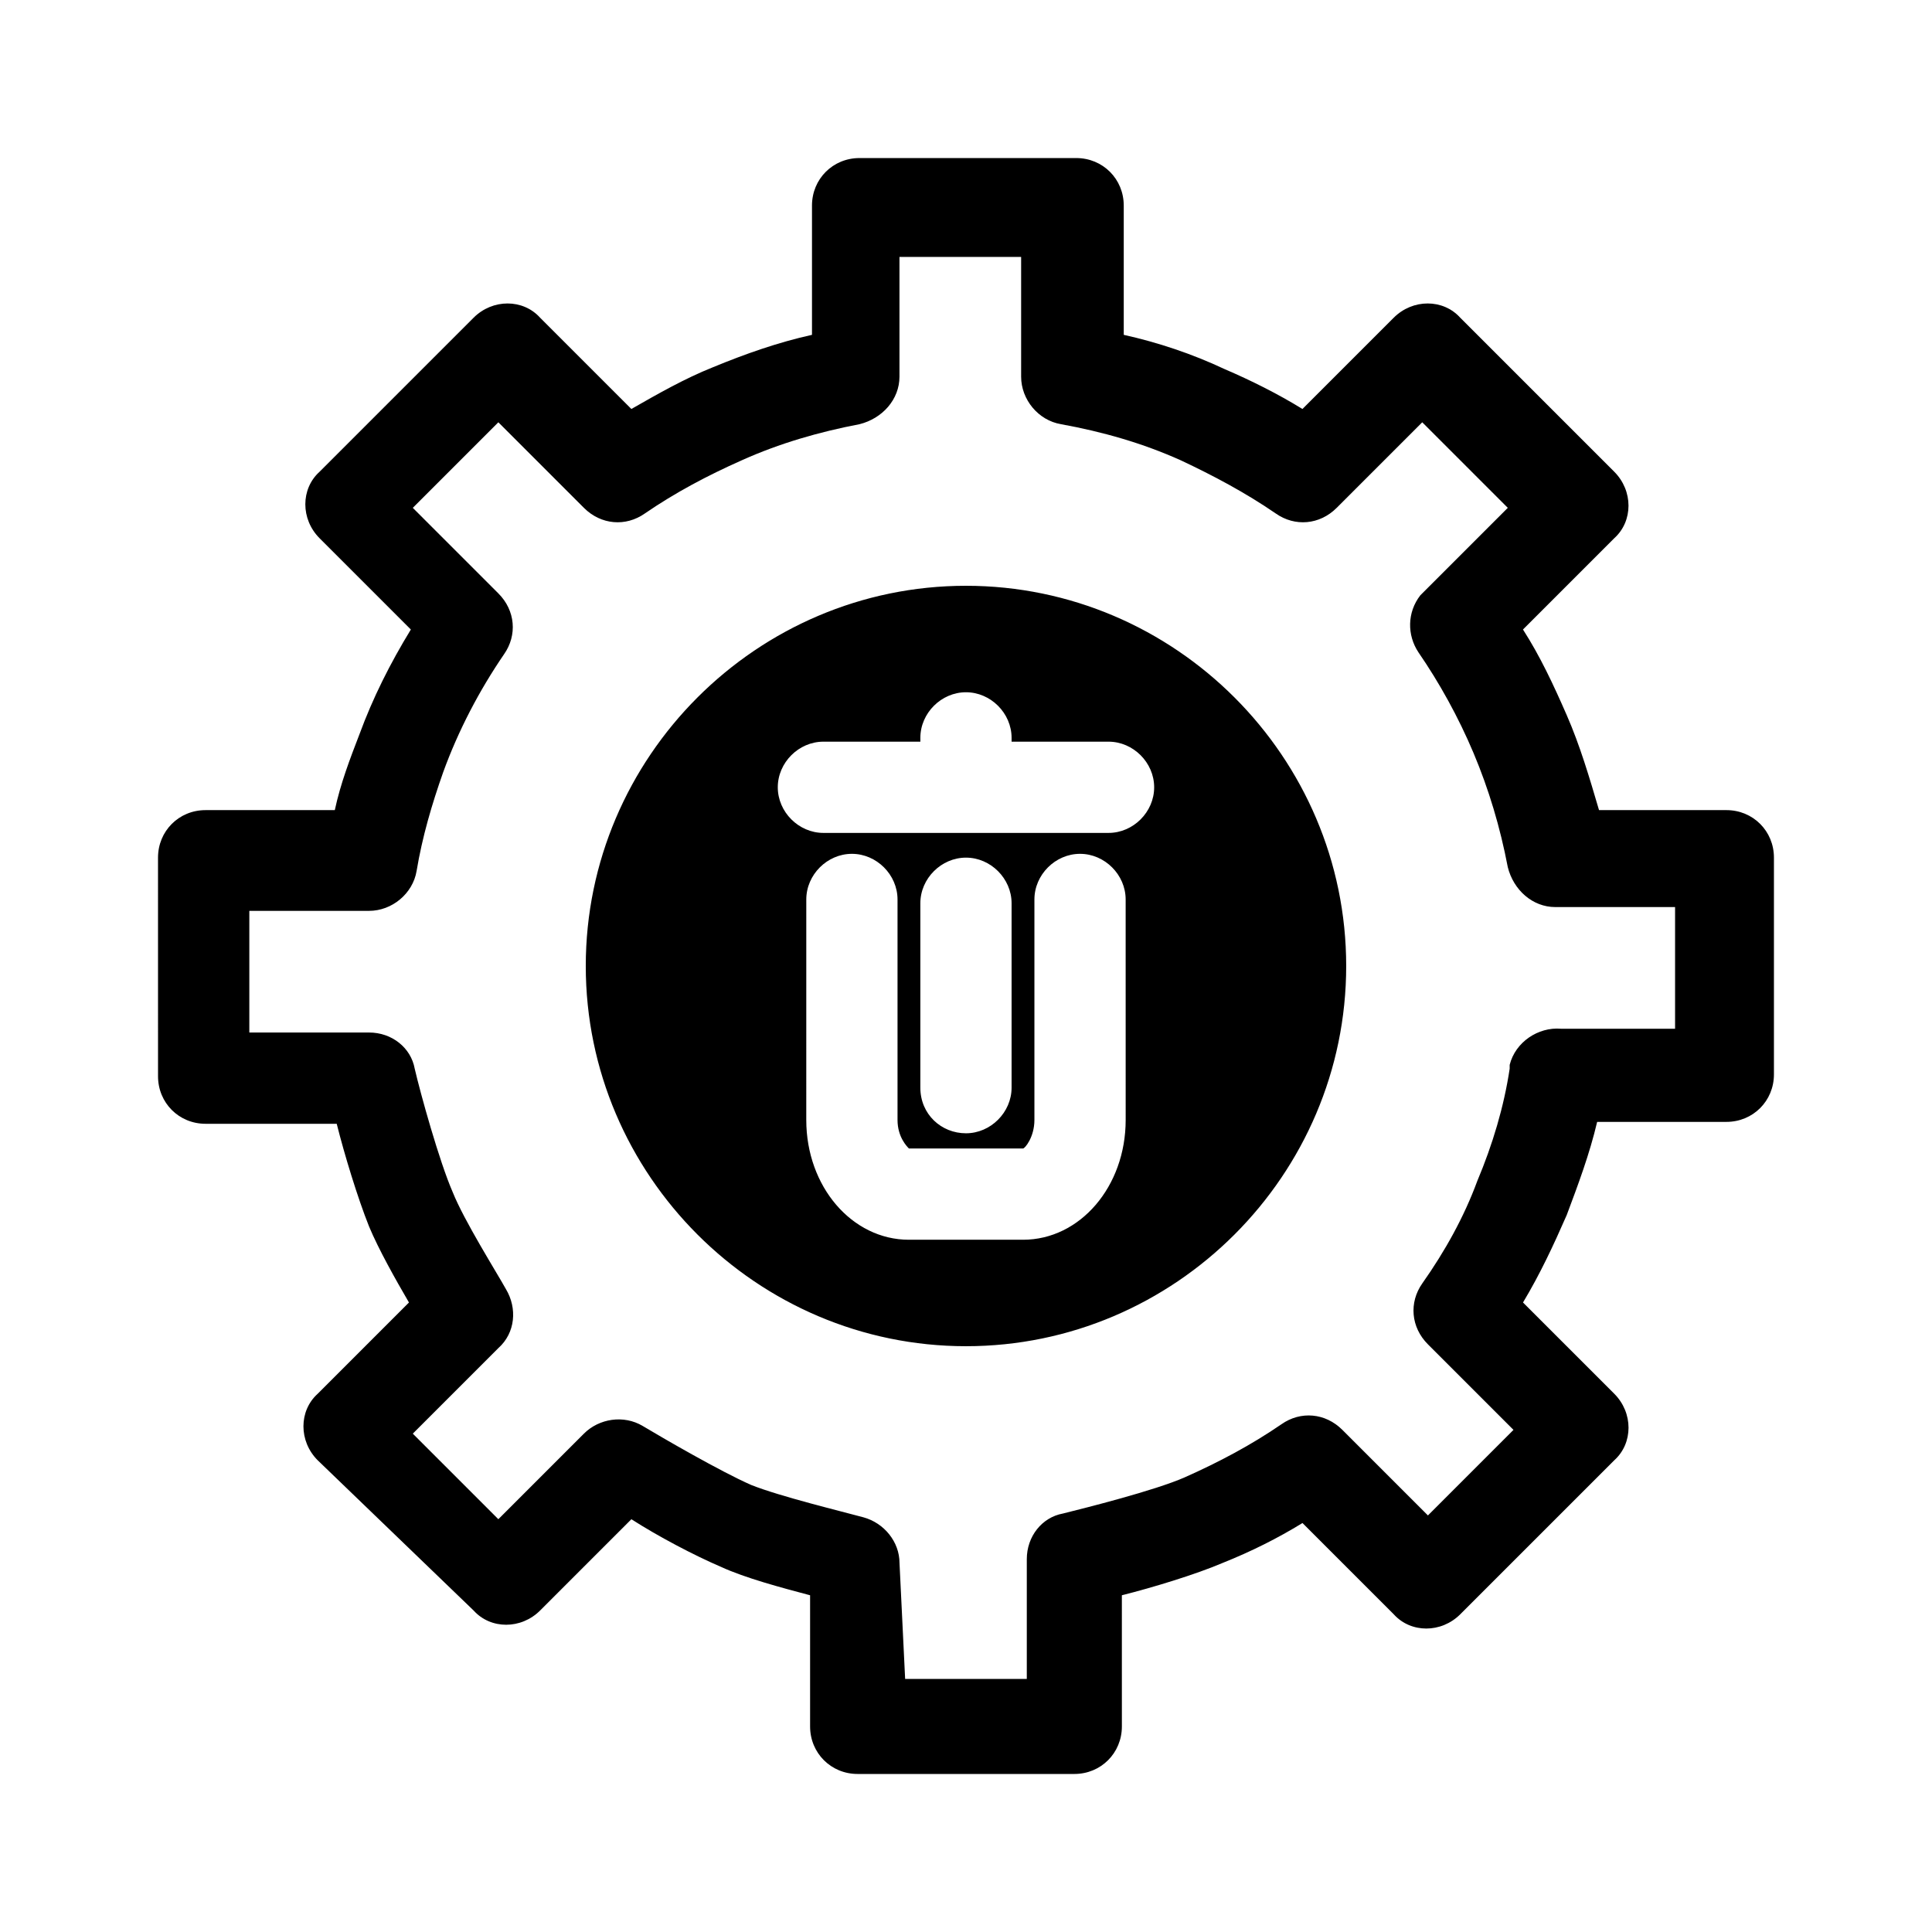
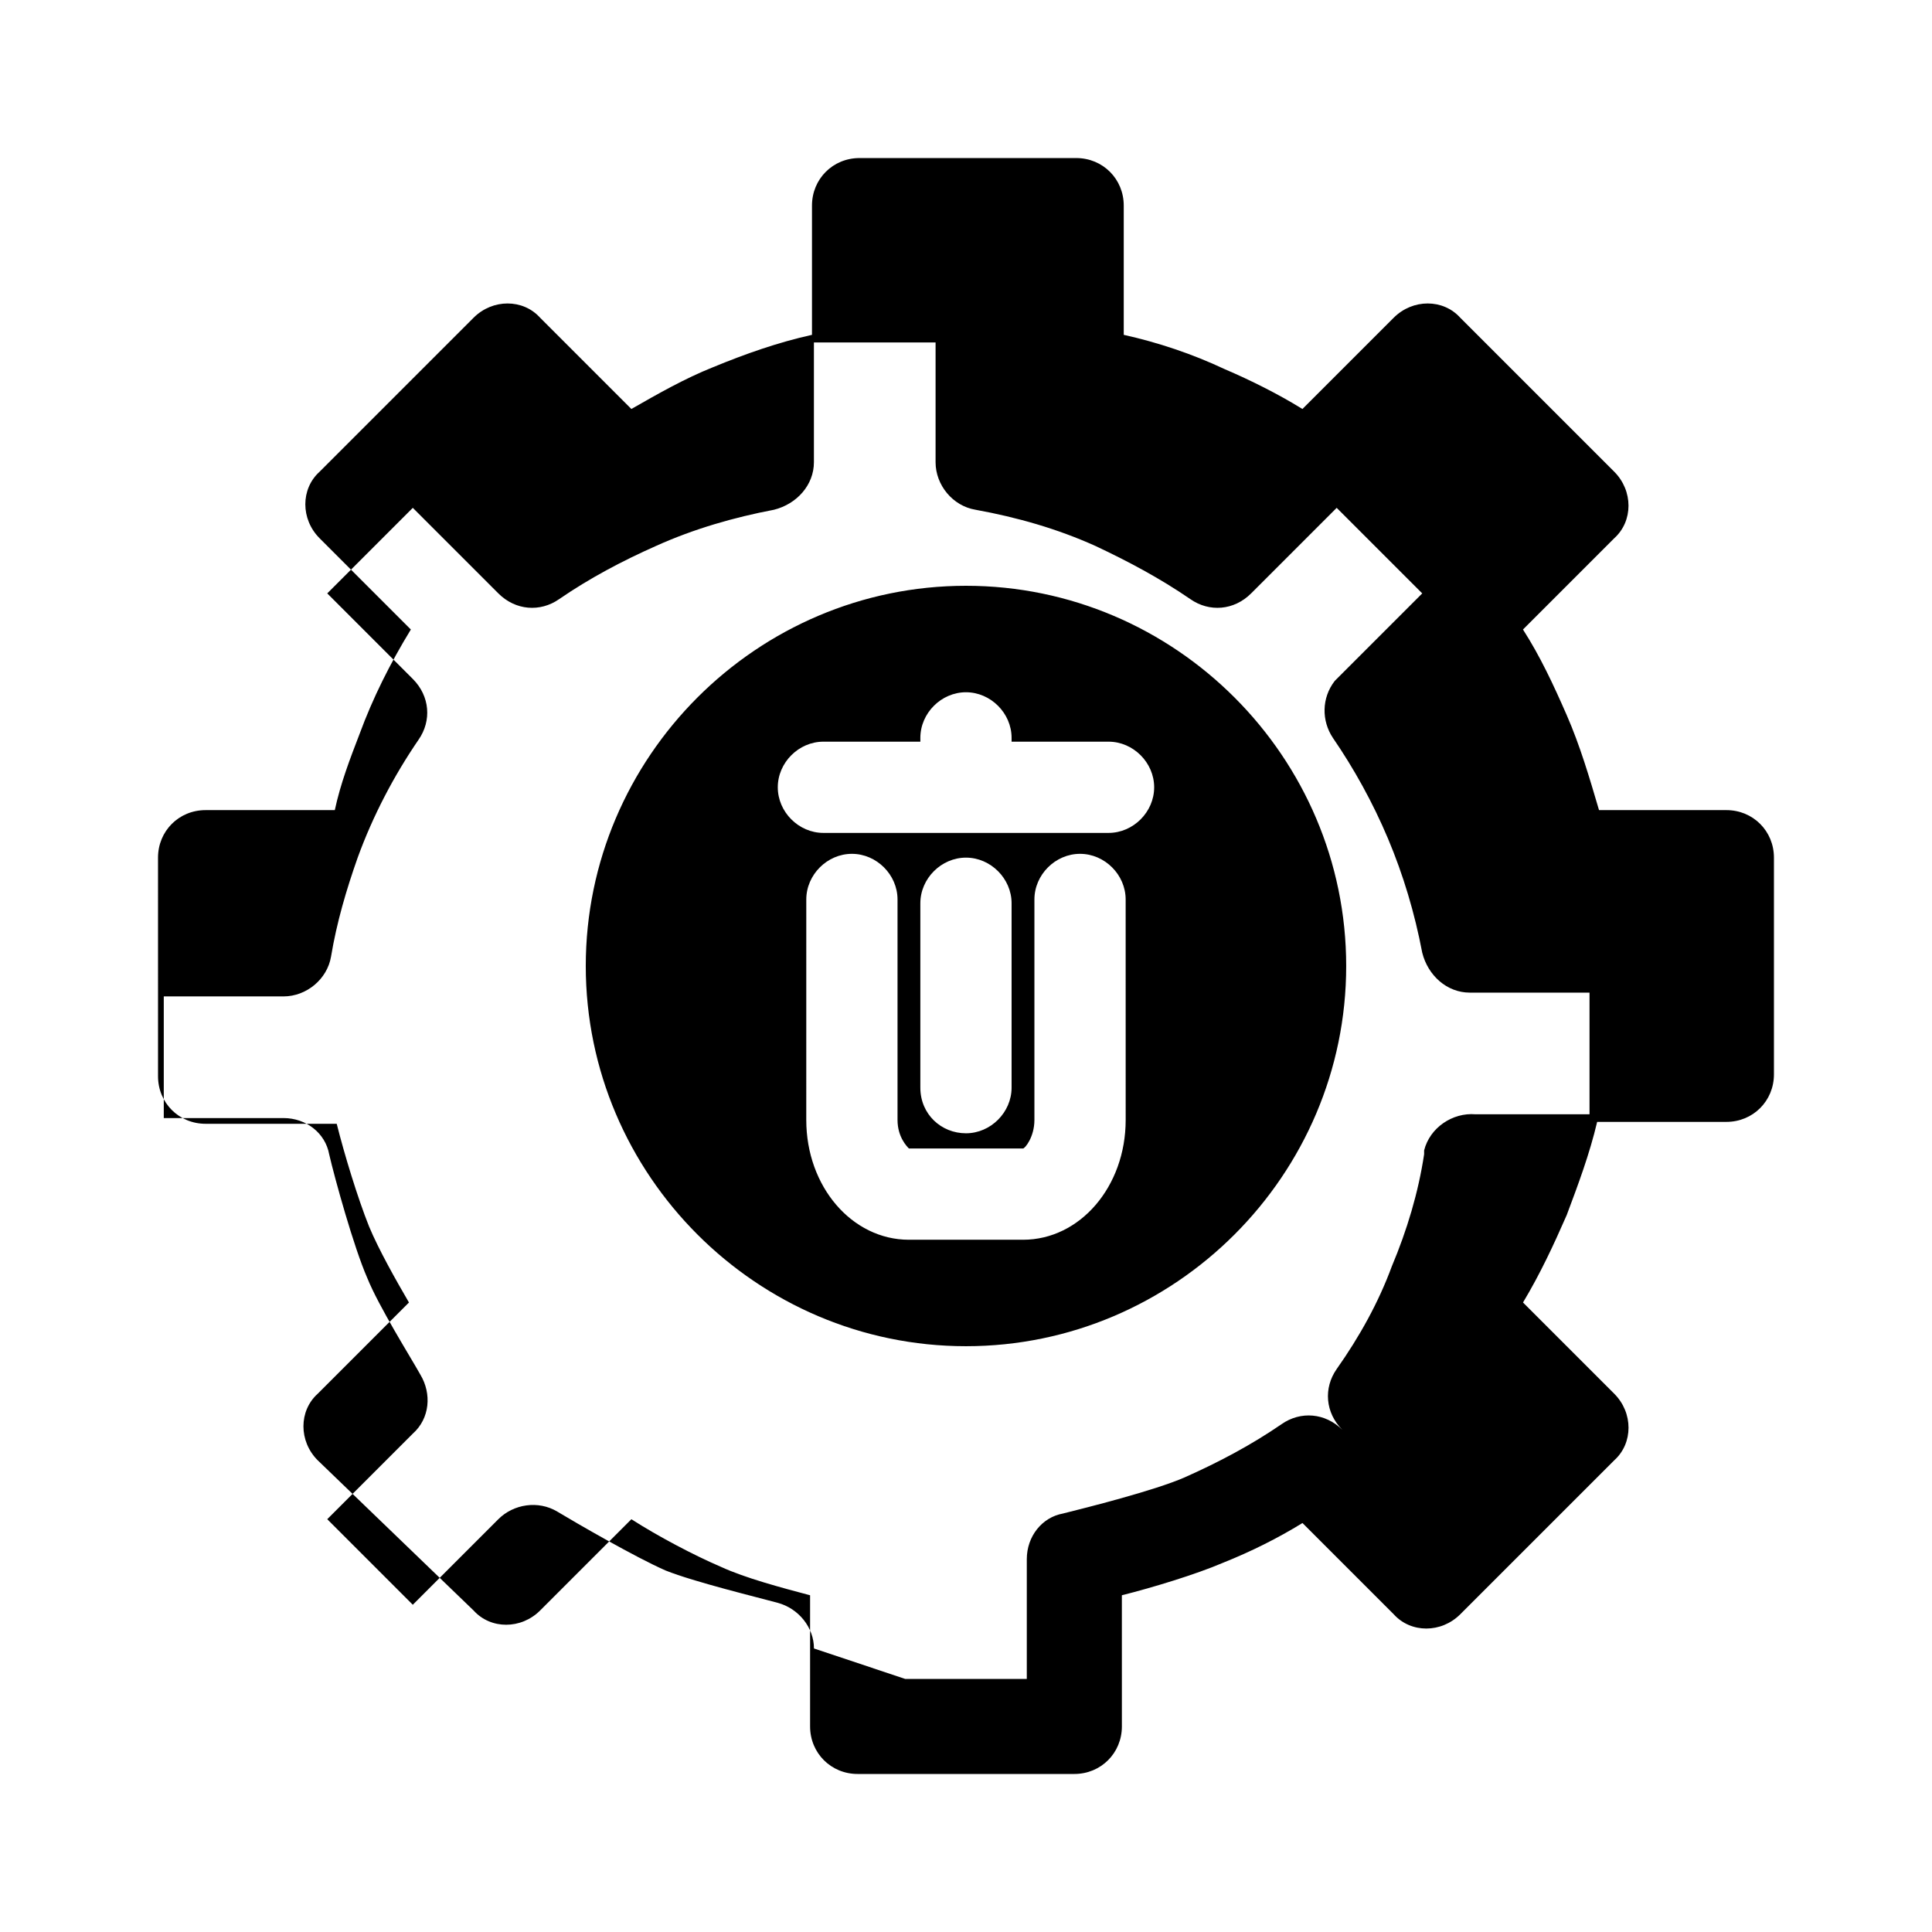
<svg xmlns="http://www.w3.org/2000/svg" fill="#000000" width="800px" height="800px" version="1.1" viewBox="144 144 512 512">
-   <path d="m428.71 614.12h-57.434c-7.055 0-12.594-5.543-12.594-12.594v-34.762c-7.559-2.016-17.129-4.535-23.68-7.559-7.055-3.023-16.625-8.062-23.68-12.594l-24.184 24.184c-5.039 5.039-13.098 5.039-17.633 0l-41.312-39.805c-5.039-5.039-5.039-13.098 0-17.633l24.184-24.184c-3.527-6.047-8.062-14.105-10.578-20.152-3.023-7.559-6.551-19.145-8.566-27.207h-34.762c-7.055 0-12.594-5.543-12.594-12.594l-0.004-57.938c0-7.055 5.543-12.594 12.594-12.594h34.258c1.512-7.055 4.031-13.602 6.551-20.152 3.527-9.574 8.062-18.641 13.602-27.711l-24.184-24.184c-5.039-5.039-5.039-13.098 0-17.633l40.809-40.809c5.039-5.039 13.098-5.039 17.633 0l24.184 24.184c7.055-4.031 14.105-8.062 21.664-11.082 8.566-3.527 17.129-6.551 26.199-8.566v-34.258c0-7.055 5.543-12.594 12.594-12.594h57.434c7.055 0 12.594 5.543 12.594 12.594v34.258c9.07 2.016 18.137 5.039 26.703 9.07 7.055 3.023 14.105 6.551 20.656 10.578l24.184-24.184c5.039-5.039 13.098-5.039 17.633 0l40.809 40.809c5.039 5.039 5.039 13.098 0 17.633l-24.184 24.184c4.535 7.055 8.062 14.609 11.586 22.672 3.527 8.062 6.047 16.625 8.566 25.191h33.762c7.055 0 12.594 5.543 12.594 12.594v57.434c0 7.055-5.543 12.594-12.594 12.594h-34.258c-2.016 8.566-5.039 16.625-8.062 24.688-3.527 8.062-7.055 15.617-11.586 23.176l24.184 24.184c5.039 5.039 5.039 13.098 0 17.633l-40.812 40.809c-5.039 5.039-13.098 5.039-17.633 0l-24.184-24.184c-6.551 4.031-13.602 7.559-21.16 10.578-7.055 3.023-18.641 6.551-26.703 8.566l0.004 34.766c0 7.051-5.543 12.594-12.598 12.594zm-44.84-25.191h32.242v-31.738c0-6.047 4.031-11.082 9.574-12.09 6.047-1.512 24.184-6.047 32.242-9.574 9.07-4.031 17.633-8.566 25.695-14.105 5.039-3.527 11.586-3.023 16.121 1.512l22.672 22.672 22.672-22.672-22.672-22.672c-4.535-4.535-5.039-11.082-1.512-16.121 6.047-8.566 11.082-17.633 14.609-27.207 4.031-9.574 7.055-19.648 8.566-29.727v-1.008c1.512-6.047 7.559-10.078 13.602-9.574h30.23v-32.242h-31.738c-6.047 0-11.082-4.535-12.594-10.578-2.016-10.578-5.039-20.656-9.07-30.23-4.031-9.574-9.07-18.641-14.609-26.703-3.023-4.535-3.023-10.578 0.504-15.113 0.504-0.504 0.504-0.504 1.008-1.008 1.008-1.008 13.602-13.602 22.168-22.168l-22.672-22.672-22.672 22.672c-4.535 4.535-11.082 5.039-16.121 1.512-8.062-5.543-16.625-10.078-25.191-14.105-10.078-4.535-20.656-7.559-31.738-9.574-6.047-1.008-10.578-6.551-10.578-12.594v-31.738h-32.242v31.738c0 6.047-4.535 11.082-10.578 12.594-10.578 2.016-21.16 5.039-31.234 9.574-9.07 4.031-17.633 8.566-25.695 14.105-5.039 3.527-11.586 3.023-16.121-1.512l-22.672-22.672-22.672 22.672 22.672 22.672c4.535 4.535 5.039 11.082 1.512 16.121-6.551 9.574-12.09 20.152-16.121 31.234-3.023 8.566-5.543 17.129-7.055 26.199-1.008 6.047-6.551 10.578-12.594 10.578h-31.738v32.242h31.738c6.047 0 11.082 4.031 12.09 9.574 1.512 6.551 6.551 24.688 10.078 32.746 3.023 7.559 11.586 21.16 14.105 25.695 3.023 5.039 2.519 11.586-2.016 15.617l-22.672 22.672 22.672 22.672 22.672-22.672c4.031-4.031 10.578-5.039 15.617-2.016 5.039 3.023 20.656 12.09 28.719 15.617 7.559 3.023 24.184 7.055 29.727 8.566 5.543 1.512 9.574 6.551 9.574 12.09zm16.125-289.69c-55.418 0-100.76 45.344-100.76 100.76s45.344 100.76 100.76 100.76 100.76-45.344 100.76-100.76c0-55.422-45.344-100.76-100.76-100.76zm42.32 141.57c0 17.633-12.09 31.738-27.207 31.738h-30.23c-15.113 0-27.207-14.105-27.207-31.738l0.004-58.445c0-6.551 5.543-12.09 12.09-12.09 6.551 0 12.09 5.543 12.09 12.09v58.441c0 4.535 2.519 7.055 3.023 7.559h30.23c0.504 0 3.023-3.023 3.023-7.559v-58.441c0-6.551 5.543-12.09 12.09-12.09 6.551 0 12.09 5.543 12.09 12.09zm-54.414-8.566v-48.871c0-6.551 5.543-12.09 12.09-12.09 6.551 0 12.09 5.543 12.09 12.09v48.871c0 6.551-5.543 12.09-12.09 12.09s-12.09-5.035-12.09-12.09zm49.879-67.512h-75.57c-6.551 0-12.09-5.543-12.09-12.09 0-6.551 5.543-12.09 12.09-12.09h25.695l-0.004-1.008c0-6.551 5.543-12.09 12.09-12.09 6.551 0 12.09 5.543 12.09 12.09v1.008h25.695c6.551 0 12.09 5.543 12.09 12.09 0.004 6.551-5.539 12.09-12.086 12.09z" />
+   <path d="m428.71 614.12h-57.434c-7.055 0-12.594-5.543-12.594-12.594v-34.762c-7.559-2.016-17.129-4.535-23.68-7.559-7.055-3.023-16.625-8.062-23.68-12.594l-24.184 24.184c-5.039 5.039-13.098 5.039-17.633 0l-41.312-39.805c-5.039-5.039-5.039-13.098 0-17.633l24.184-24.184c-3.527-6.047-8.062-14.105-10.578-20.152-3.023-7.559-6.551-19.145-8.566-27.207h-34.762c-7.055 0-12.594-5.543-12.594-12.594l-0.004-57.938c0-7.055 5.543-12.594 12.594-12.594h34.258c1.512-7.055 4.031-13.602 6.551-20.152 3.527-9.574 8.062-18.641 13.602-27.711l-24.184-24.184c-5.039-5.039-5.039-13.098 0-17.633l40.809-40.809c5.039-5.039 13.098-5.039 17.633 0l24.184 24.184c7.055-4.031 14.105-8.062 21.664-11.082 8.566-3.527 17.129-6.551 26.199-8.566v-34.258c0-7.055 5.543-12.594 12.594-12.594h57.434c7.055 0 12.594 5.543 12.594 12.594v34.258c9.07 2.016 18.137 5.039 26.703 9.07 7.055 3.023 14.105 6.551 20.656 10.578l24.184-24.184c5.039-5.039 13.098-5.039 17.633 0l40.809 40.809c5.039 5.039 5.039 13.098 0 17.633l-24.184 24.184c4.535 7.055 8.062 14.609 11.586 22.672 3.527 8.062 6.047 16.625 8.566 25.191h33.762c7.055 0 12.594 5.543 12.594 12.594v57.434c0 7.055-5.543 12.594-12.594 12.594h-34.258c-2.016 8.566-5.039 16.625-8.062 24.688-3.527 8.062-7.055 15.617-11.586 23.176l24.184 24.184c5.039 5.039 5.039 13.098 0 17.633l-40.812 40.809c-5.039 5.039-13.098 5.039-17.633 0l-24.184-24.184c-6.551 4.031-13.602 7.559-21.16 10.578-7.055 3.023-18.641 6.551-26.703 8.566l0.004 34.766c0 7.051-5.543 12.594-12.598 12.594zm-44.84-25.191h32.242v-31.738c0-6.047 4.031-11.082 9.574-12.09 6.047-1.512 24.184-6.047 32.242-9.574 9.07-4.031 17.633-8.566 25.695-14.105 5.039-3.527 11.586-3.023 16.121 1.512c-4.535-4.535-5.039-11.082-1.512-16.121 6.047-8.566 11.082-17.633 14.609-27.207 4.031-9.574 7.055-19.648 8.566-29.727v-1.008c1.512-6.047 7.559-10.078 13.602-9.574h30.23v-32.242h-31.738c-6.047 0-11.082-4.535-12.594-10.578-2.016-10.578-5.039-20.656-9.07-30.23-4.031-9.574-9.07-18.641-14.609-26.703-3.023-4.535-3.023-10.578 0.504-15.113 0.504-0.504 0.504-0.504 1.008-1.008 1.008-1.008 13.602-13.602 22.168-22.168l-22.672-22.672-22.672 22.672c-4.535 4.535-11.082 5.039-16.121 1.512-8.062-5.543-16.625-10.078-25.191-14.105-10.078-4.535-20.656-7.559-31.738-9.574-6.047-1.008-10.578-6.551-10.578-12.594v-31.738h-32.242v31.738c0 6.047-4.535 11.082-10.578 12.594-10.578 2.016-21.16 5.039-31.234 9.574-9.07 4.031-17.633 8.566-25.695 14.105-5.039 3.527-11.586 3.023-16.121-1.512l-22.672-22.672-22.672 22.672 22.672 22.672c4.535 4.535 5.039 11.082 1.512 16.121-6.551 9.574-12.09 20.152-16.121 31.234-3.023 8.566-5.543 17.129-7.055 26.199-1.008 6.047-6.551 10.578-12.594 10.578h-31.738v32.242h31.738c6.047 0 11.082 4.031 12.09 9.574 1.512 6.551 6.551 24.688 10.078 32.746 3.023 7.559 11.586 21.16 14.105 25.695 3.023 5.039 2.519 11.586-2.016 15.617l-22.672 22.672 22.672 22.672 22.672-22.672c4.031-4.031 10.578-5.039 15.617-2.016 5.039 3.023 20.656 12.09 28.719 15.617 7.559 3.023 24.184 7.055 29.727 8.566 5.543 1.512 9.574 6.551 9.574 12.09zm16.125-289.69c-55.418 0-100.76 45.344-100.76 100.76s45.344 100.76 100.76 100.76 100.76-45.344 100.76-100.76c0-55.422-45.344-100.76-100.76-100.76zm42.32 141.57c0 17.633-12.09 31.738-27.207 31.738h-30.23c-15.113 0-27.207-14.105-27.207-31.738l0.004-58.445c0-6.551 5.543-12.09 12.09-12.09 6.551 0 12.09 5.543 12.09 12.09v58.441c0 4.535 2.519 7.055 3.023 7.559h30.23c0.504 0 3.023-3.023 3.023-7.559v-58.441c0-6.551 5.543-12.09 12.09-12.09 6.551 0 12.09 5.543 12.09 12.09zm-54.414-8.566v-48.871c0-6.551 5.543-12.09 12.09-12.09 6.551 0 12.09 5.543 12.09 12.09v48.871c0 6.551-5.543 12.09-12.09 12.09s-12.09-5.035-12.09-12.09zm49.879-67.512h-75.57c-6.551 0-12.09-5.543-12.09-12.09 0-6.551 5.543-12.09 12.09-12.09h25.695l-0.004-1.008c0-6.551 5.543-12.09 12.09-12.09 6.551 0 12.09 5.543 12.09 12.09v1.008h25.695c6.551 0 12.09 5.543 12.09 12.09 0.004 6.551-5.539 12.09-12.086 12.09z" />
</svg>